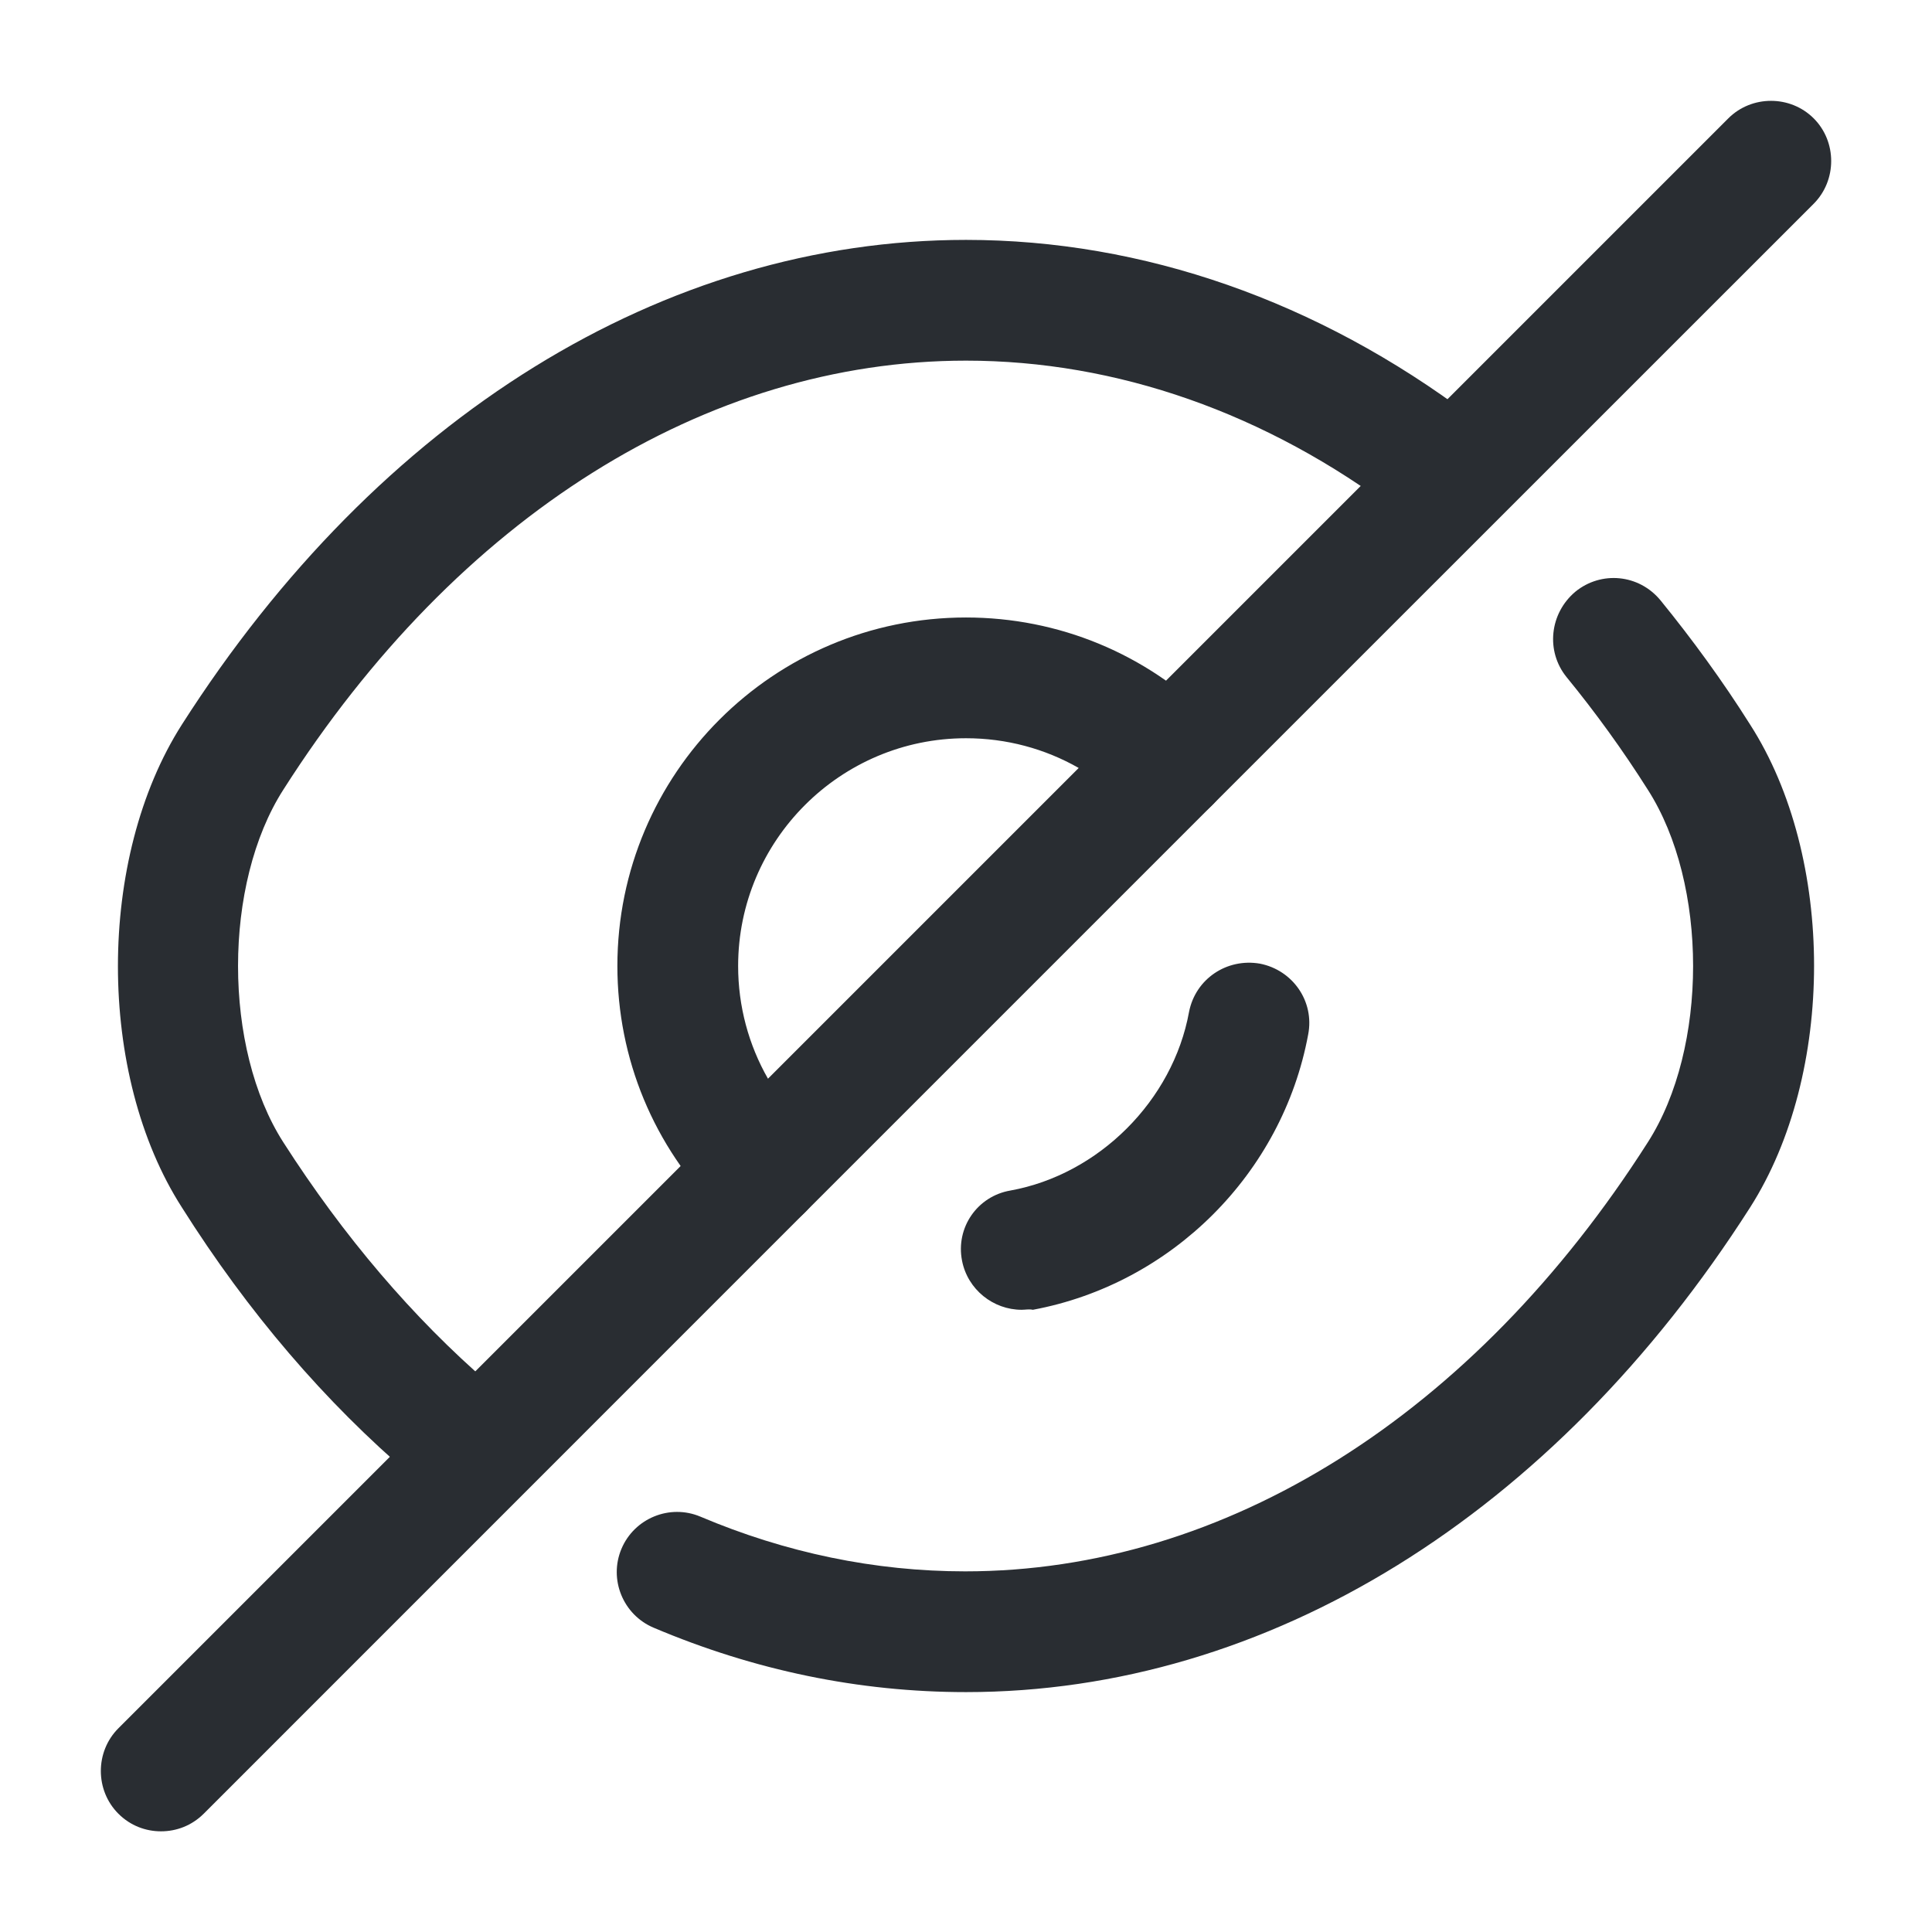
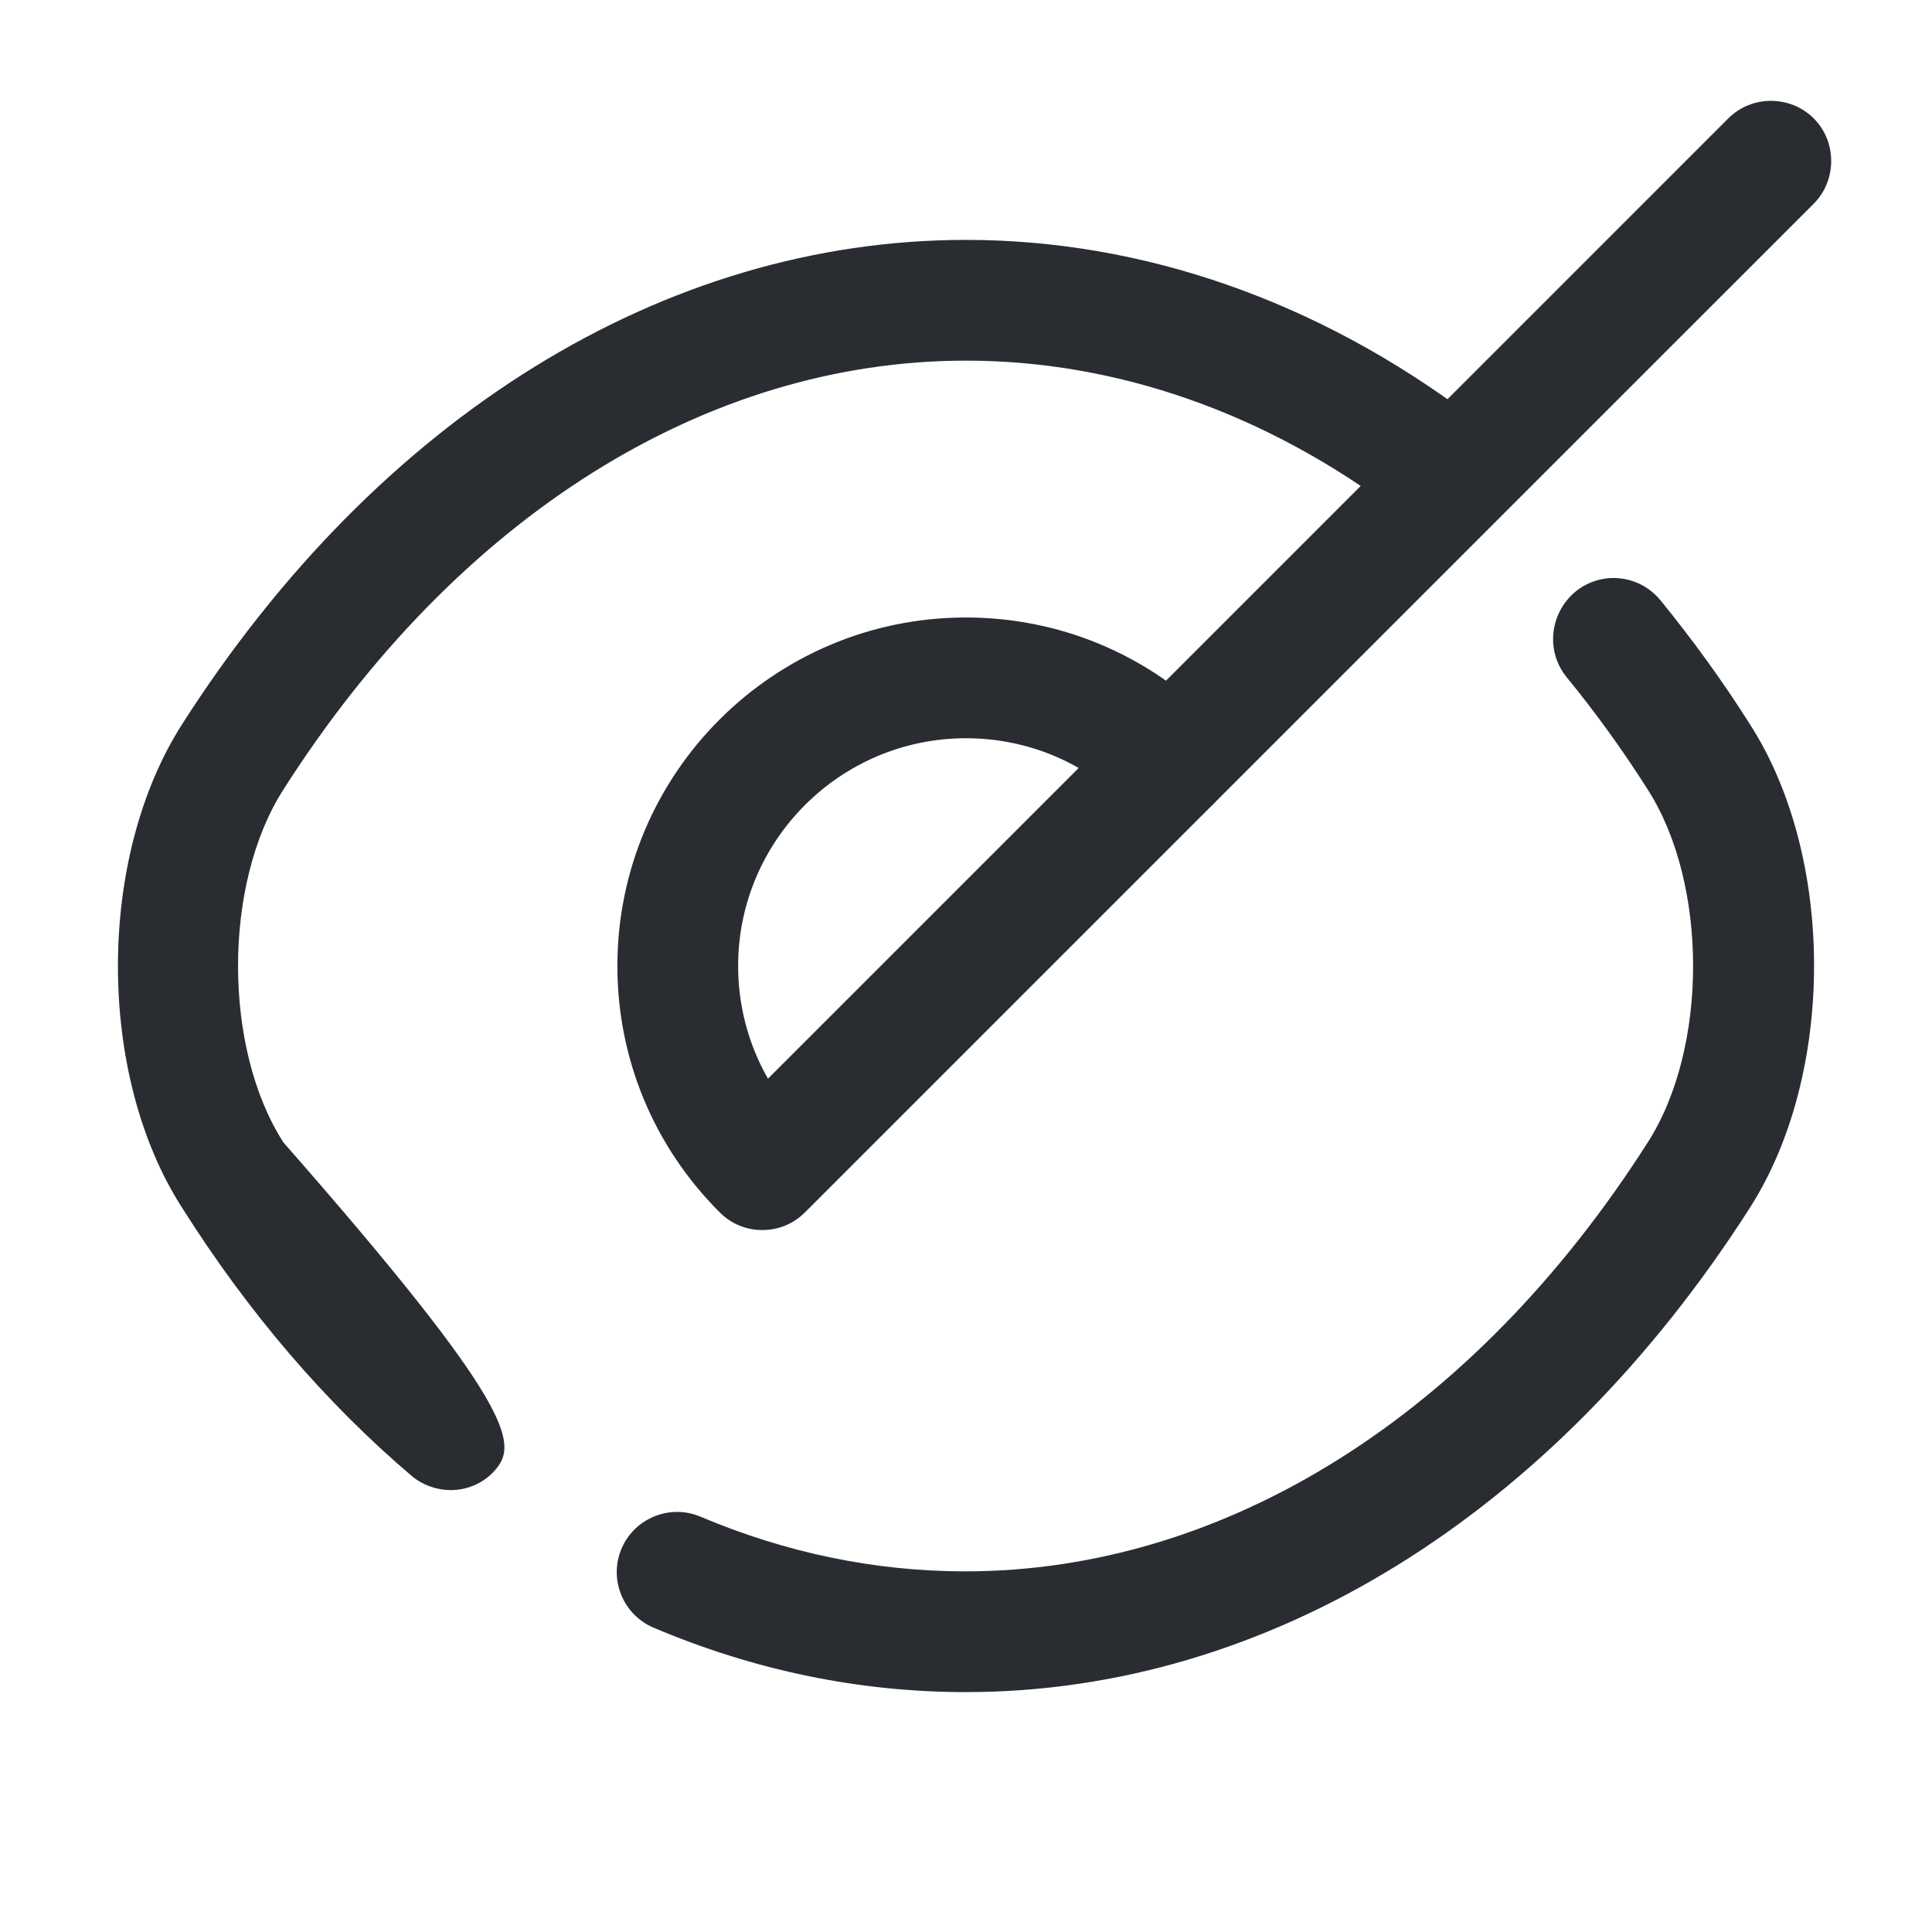
<svg xmlns="http://www.w3.org/2000/svg" width="18" height="18" viewBox="0 0 18 18" fill="none">
  <path d="M7.102 11.46C6.96 11.46 6.817 11.408 6.705 11.295C6.09 10.68 5.752 9.863 5.752 9C5.752 7.207 7.207 5.753 9 5.753C9.862 5.753 10.68 6.09 11.295 6.705C11.4 6.81 11.46 6.952 11.46 7.103C11.46 7.253 11.4 7.395 11.295 7.5L7.5 11.295C7.387 11.408 7.245 11.46 7.102 11.46ZM9 6.878C7.83 6.878 6.877 7.83 6.877 9C6.877 9.375 6.975 9.735 7.155 10.05L10.05 7.155C9.735 6.975 9.375 6.878 9 6.878Z" fill="#292D32" />
-   <path d="M4.2 13.883C4.072 13.883 3.937 13.838 3.832 13.748C3.03 13.065 2.31 12.225 1.695 11.25C0.9 10.012 0.9 7.995 1.695 6.75C3.525 3.885 6.187 2.235 9 2.235C10.65 2.235 12.277 2.805 13.702 3.877C13.95 4.065 14.002 4.417 13.815 4.665C13.627 4.912 13.275 4.965 13.027 4.777C11.797 3.847 10.402 3.36 9 3.36C6.577 3.36 4.26 4.815 2.64 7.357C2.077 8.235 2.077 9.765 2.64 10.643C3.202 11.52 3.847 12.277 4.56 12.893C4.792 13.095 4.822 13.447 4.62 13.688C4.515 13.815 4.357 13.883 4.2 13.883Z" fill="#292D32" />
+   <path d="M4.2 13.883C4.072 13.883 3.937 13.838 3.832 13.748C3.03 13.065 2.31 12.225 1.695 11.25C0.9 10.012 0.9 7.995 1.695 6.75C3.525 3.885 6.187 2.235 9 2.235C10.65 2.235 12.277 2.805 13.702 3.877C13.95 4.065 14.002 4.417 13.815 4.665C13.627 4.912 13.275 4.965 13.027 4.777C11.797 3.847 10.402 3.36 9 3.36C6.577 3.36 4.26 4.815 2.64 7.357C2.077 8.235 2.077 9.765 2.64 10.643C4.792 13.095 4.822 13.447 4.62 13.688C4.515 13.815 4.357 13.883 4.2 13.883Z" fill="#292D32" />
  <path d="M9 15.765C8.002 15.765 7.027 15.562 6.09 15.165C5.805 15.045 5.67 14.715 5.79 14.43C5.91 14.145 6.24 14.01 6.525 14.13C7.32 14.467 8.152 14.64 8.992 14.64C11.415 14.64 13.732 13.185 15.352 10.643C15.915 9.765 15.915 8.235 15.352 7.357C15.12 6.99 14.865 6.638 14.595 6.308C14.4 6.067 14.437 5.715 14.677 5.513C14.917 5.317 15.27 5.348 15.472 5.595C15.765 5.955 16.05 6.345 16.305 6.75C17.1 7.987 17.1 10.005 16.305 11.25C14.475 14.115 11.812 15.765 9 15.765Z" fill="#292D32" />
-   <path d="M9.518 12.203C9.255 12.203 9.015 12.015 8.963 11.745C8.903 11.438 9.105 11.145 9.413 11.092C10.238 10.943 10.928 10.252 11.078 9.428C11.138 9.12 11.43 8.925 11.738 8.978C12.045 9.038 12.248 9.33 12.188 9.638C11.948 10.935 10.913 11.963 9.623 12.203C9.585 12.195 9.555 12.203 9.518 12.203Z" fill="#292D32" />
-   <path d="M1.5 17.062C1.358 17.062 1.215 17.01 1.103 16.898C0.885 16.68 0.885 16.32 1.103 16.102L6.705 10.5C6.923 10.283 7.283 10.283 7.5 10.5C7.718 10.717 7.718 11.078 7.5 11.295L1.898 16.898C1.785 17.01 1.643 17.062 1.5 17.062Z" fill="#292D32" />
  <path d="M10.898 7.665C10.755 7.665 10.613 7.613 10.5 7.5C10.283 7.283 10.283 6.923 10.5 6.705L16.102 1.103C16.32 0.885 16.68 0.885 16.898 1.103C17.115 1.32 17.115 1.68 16.898 1.898L11.295 7.5C11.182 7.613 11.04 7.665 10.898 7.665Z" fill="#292D32" />
</svg>